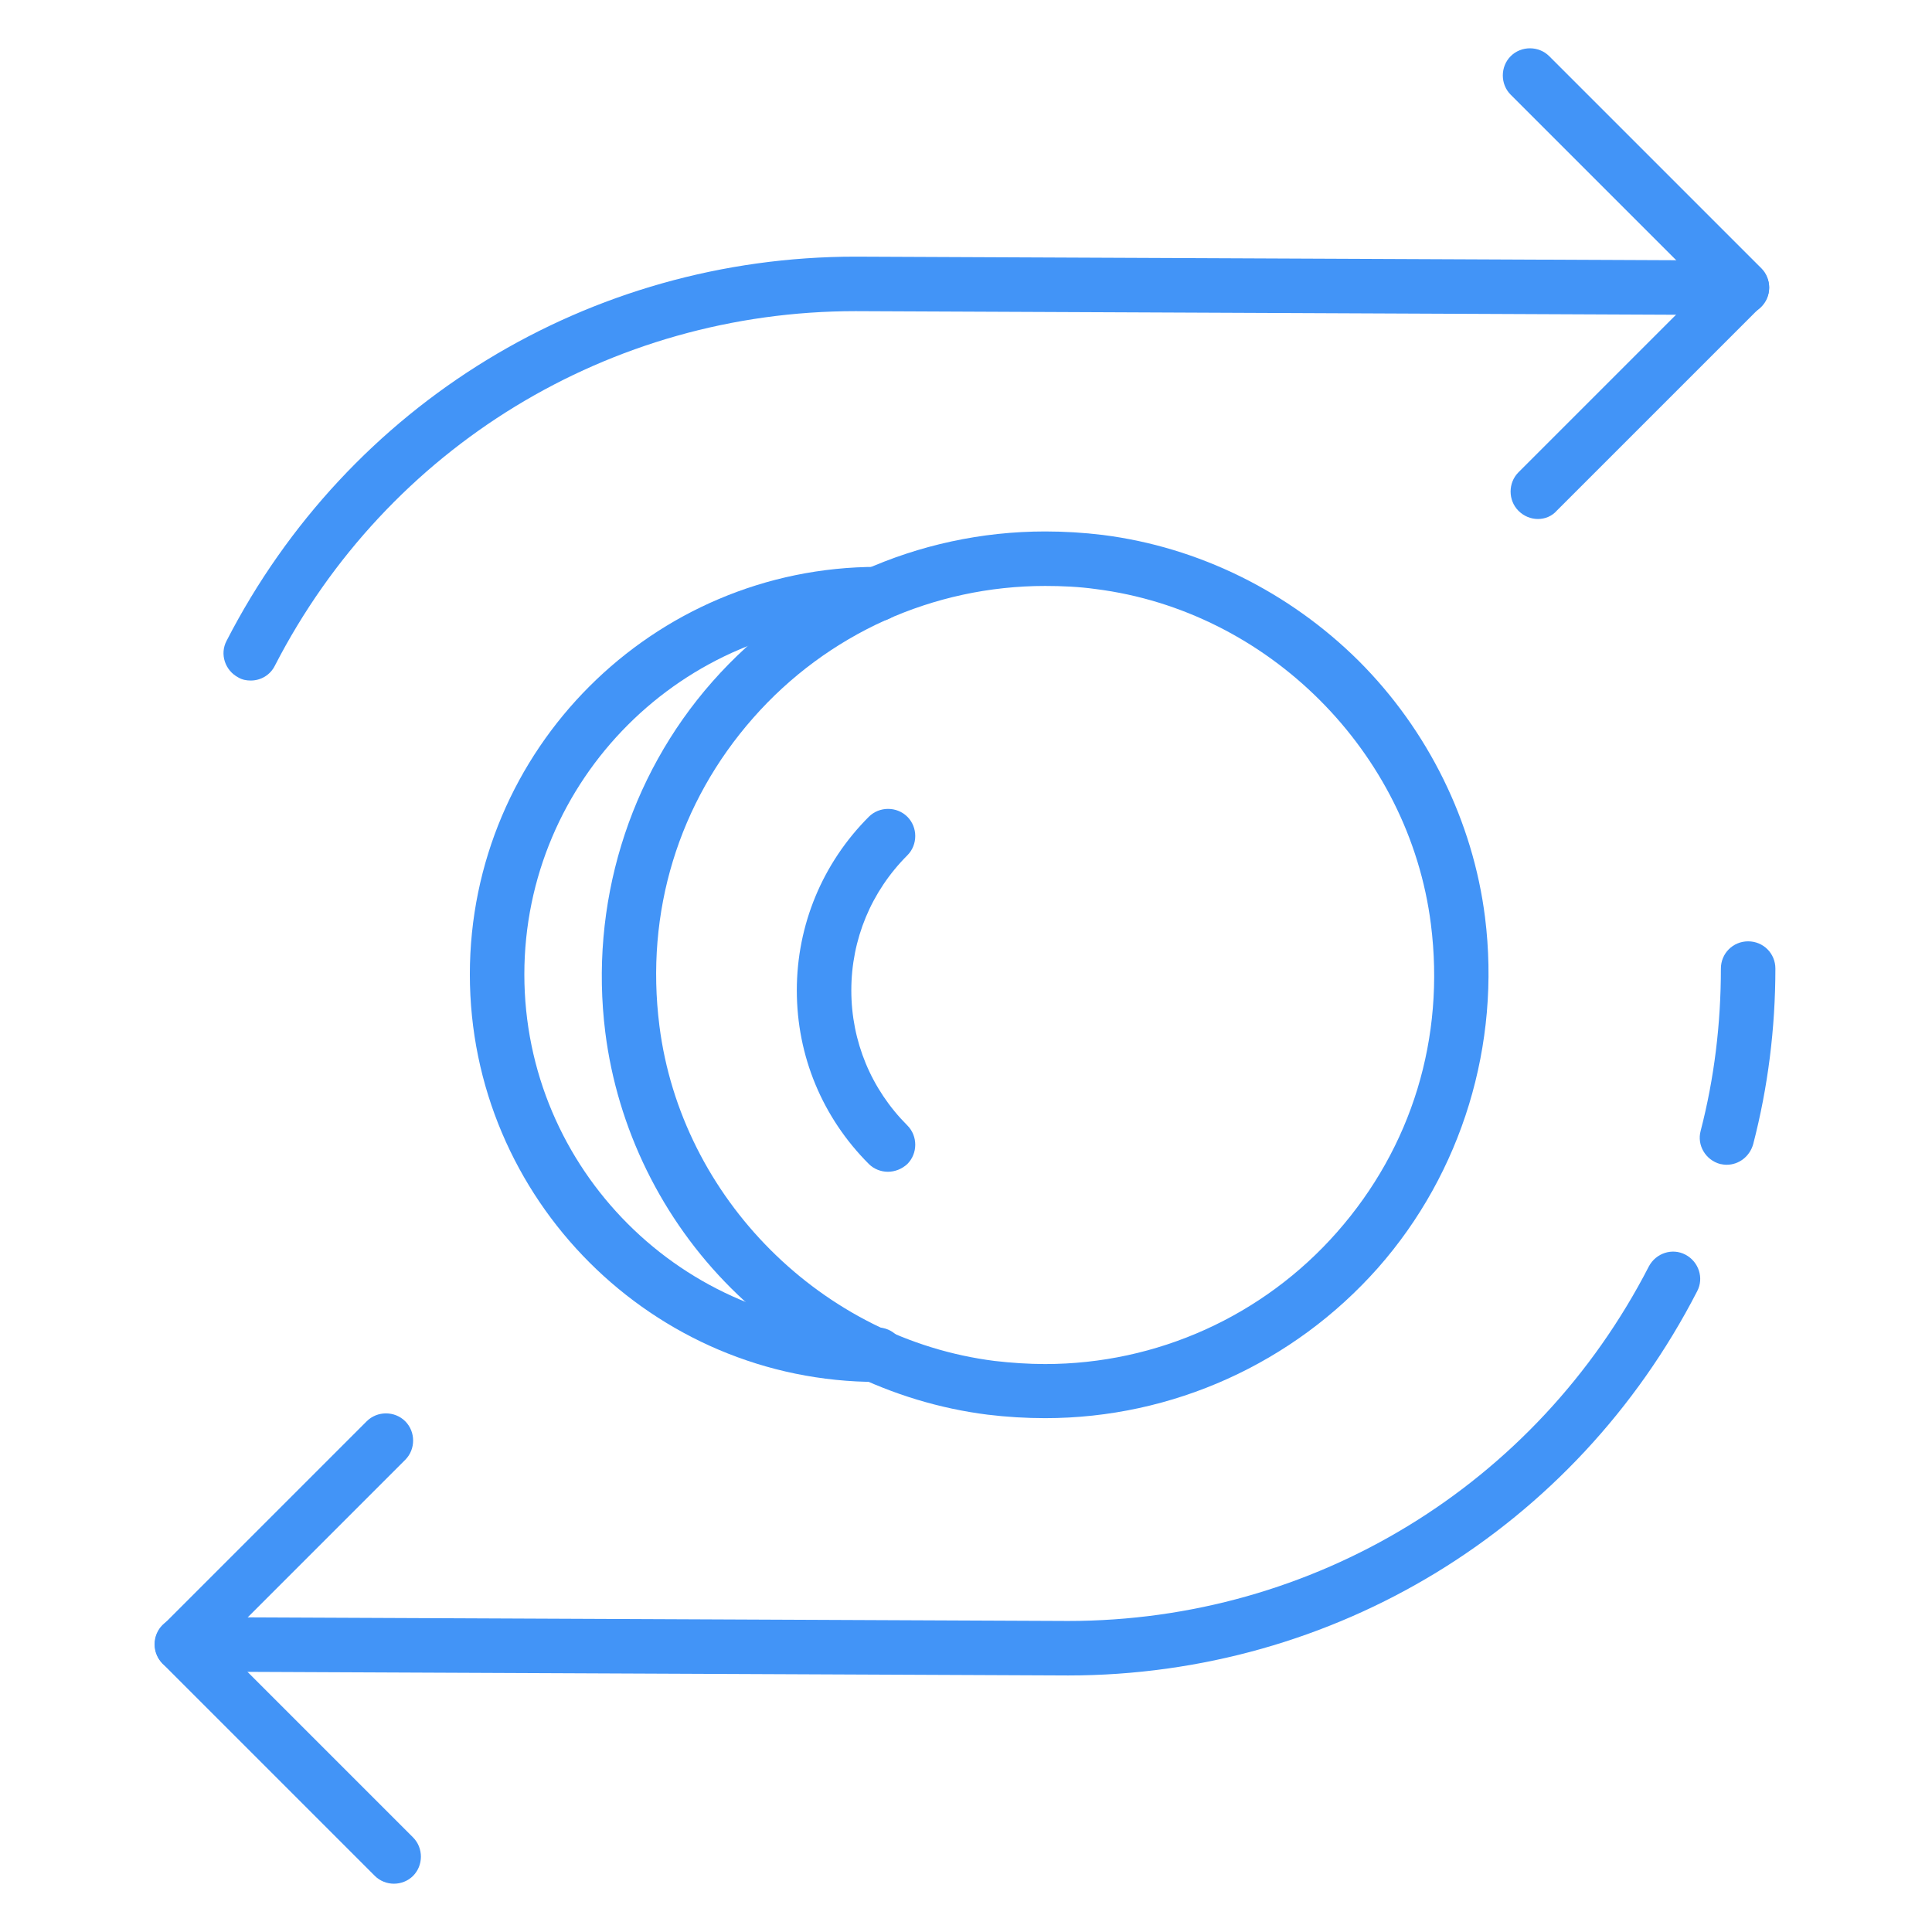
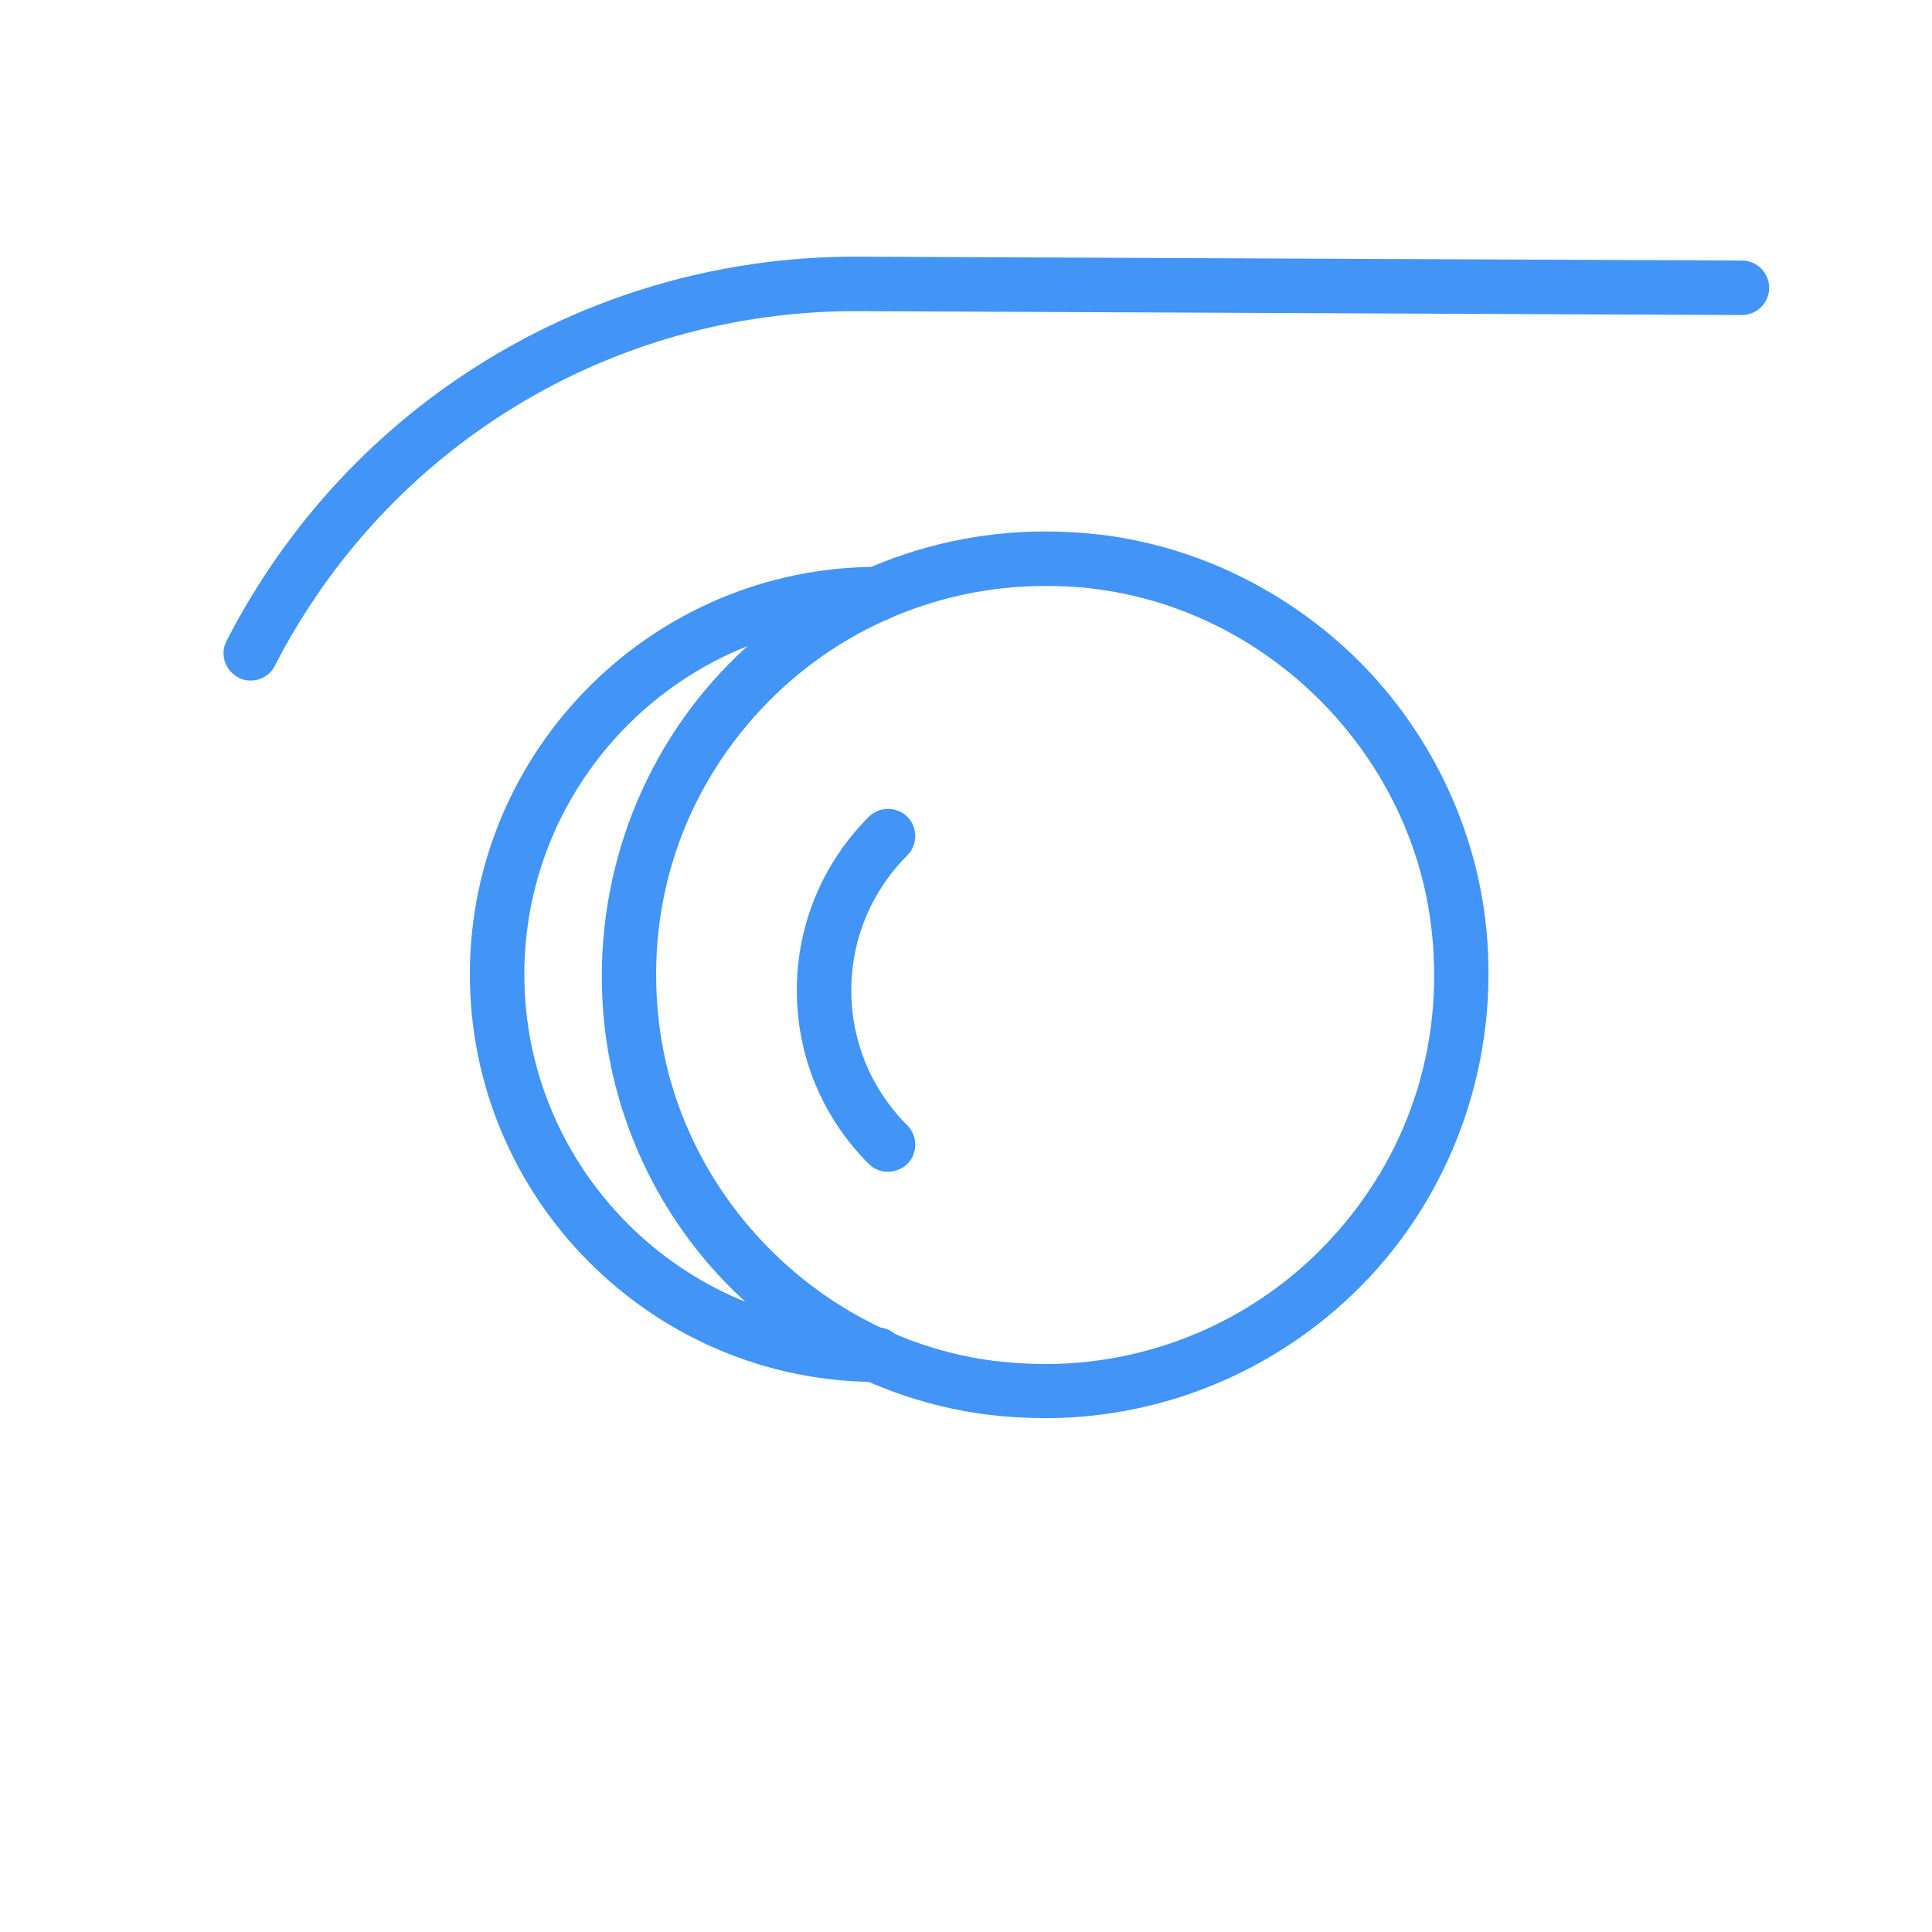
<svg xmlns="http://www.w3.org/2000/svg" width="200" height="200" viewBox="0 0 200 200" fill="none">
-   <path d="M110.572 173.443L18.821 173.04C17.249 173.04 16 171.75 16 170.219C16 168.648 17.249 167.399 18.821 167.399L110.572 167.802C135.998 167.802 159.046 153.739 170.692 131.093C171.417 129.723 173.109 129.159 174.479 129.884C175.849 130.609 176.414 132.302 175.688 133.672C163.076 158.211 138.133 173.443 110.572 173.443Z" fill="#4294F7" />
-   <path d="M178.75 120.576C178.508 120.576 178.267 120.536 178.065 120.496C176.574 120.093 175.648 118.562 176.05 117.071C177.461 111.631 178.146 105.99 178.146 100.268C178.146 98.696 179.395 97.447 180.966 97.447C182.538 97.447 183.787 98.696 183.787 100.268C183.787 106.433 183.021 112.558 181.49 118.441C181.128 119.73 179.999 120.576 178.75 120.576Z" fill="#4294F7" />
  <path d="M108.194 146.807C106.22 146.807 104.205 146.686 102.231 146.445C92.318 145.195 82.93 140.561 75.717 133.389C68.504 126.217 63.91 116.788 62.661 106.875C61.009 93.699 65.039 80.442 73.742 70.569C82.486 60.657 95.018 55.016 108.194 55.016C110.169 55.016 112.184 55.136 114.158 55.378C124.071 56.627 133.459 61.261 140.672 68.434C147.844 75.606 152.478 85.035 153.728 94.948C155.38 108.124 151.35 121.381 142.646 131.253C133.902 141.126 121.371 146.807 108.194 146.807ZM108.194 60.657C96.63 60.657 85.629 65.613 77.973 74.317C70.237 83.101 66.771 94.424 68.262 106.19C70.519 124.041 85.106 138.627 102.956 140.884C104.689 141.085 106.462 141.206 108.194 141.206C119.759 141.206 130.759 136.25 138.415 127.546C146.152 118.762 149.617 107.439 148.127 95.673C145.87 77.823 131.283 63.236 113.433 60.979C111.7 60.737 109.927 60.657 108.194 60.657Z" fill="#4294F7" />
  <path d="M90.827 143.059C67.577 143.059 48.639 124.12 48.639 100.87C48.639 77.62 67.577 58.682 90.827 58.682C92.399 58.682 93.648 59.931 93.648 61.502C93.648 63.074 92.399 64.323 90.827 64.323C70.68 64.323 54.28 80.723 54.28 100.87C54.28 121.018 70.68 137.418 90.827 137.418C92.399 137.418 93.648 138.667 93.648 140.238C93.648 141.81 92.359 143.059 90.827 143.059Z" fill="#4294F7" />
  <path d="M91.915 121.301C91.19 121.301 90.465 121.019 89.941 120.495C85.146 115.7 82.486 109.334 82.486 102.524C82.486 95.754 85.146 89.347 89.941 84.552C91.029 83.464 92.842 83.464 93.93 84.552C95.018 85.64 95.018 87.454 93.93 88.541C90.183 92.289 88.128 97.245 88.128 102.524C88.128 107.802 90.183 112.759 93.93 116.506C95.018 117.594 95.018 119.407 93.93 120.495C93.366 121.019 92.641 121.301 91.915 121.301Z" fill="#4294F7" />
-   <path d="M40.781 195.001C40.056 195.001 39.331 194.719 38.807 194.195L16.846 172.234C15.758 171.146 15.758 169.333 16.846 168.245L37.961 147.13C39.049 146.042 40.862 146.042 41.95 147.13C43.038 148.218 43.038 150.032 41.95 151.12L22.81 170.26L42.756 190.206C43.844 191.294 43.844 193.107 42.756 194.195C42.232 194.719 41.507 195.001 40.781 195.001Z" fill="#4294F7" />
  <path d="M25.953 70.449C25.509 70.449 25.066 70.369 24.663 70.127C23.293 69.402 22.729 67.709 23.454 66.339C36.067 41.8 61.009 26.568 88.571 26.568L180.322 26.971C181.894 26.971 183.143 28.261 183.143 29.792C183.143 31.363 181.853 32.613 180.322 32.613L88.571 32.21C63.145 32.21 40.096 46.273 28.451 68.918C27.967 69.885 27 70.449 25.953 70.449Z" fill="#4294F7" />
-   <path d="M159.208 53.727C158.483 53.727 157.757 53.444 157.193 52.88C156.105 51.792 156.105 49.979 157.193 48.891L176.333 29.751L156.387 9.805C155.299 8.717 155.299 6.904 156.387 5.816C157.475 4.728 159.288 4.728 160.376 5.816L182.337 27.777C182.861 28.3 183.143 29.026 183.143 29.751C183.143 30.476 182.861 31.202 182.297 31.726L161.182 52.84C160.659 53.444 159.933 53.727 159.208 53.727Z" fill="#4294F7" />
</svg>